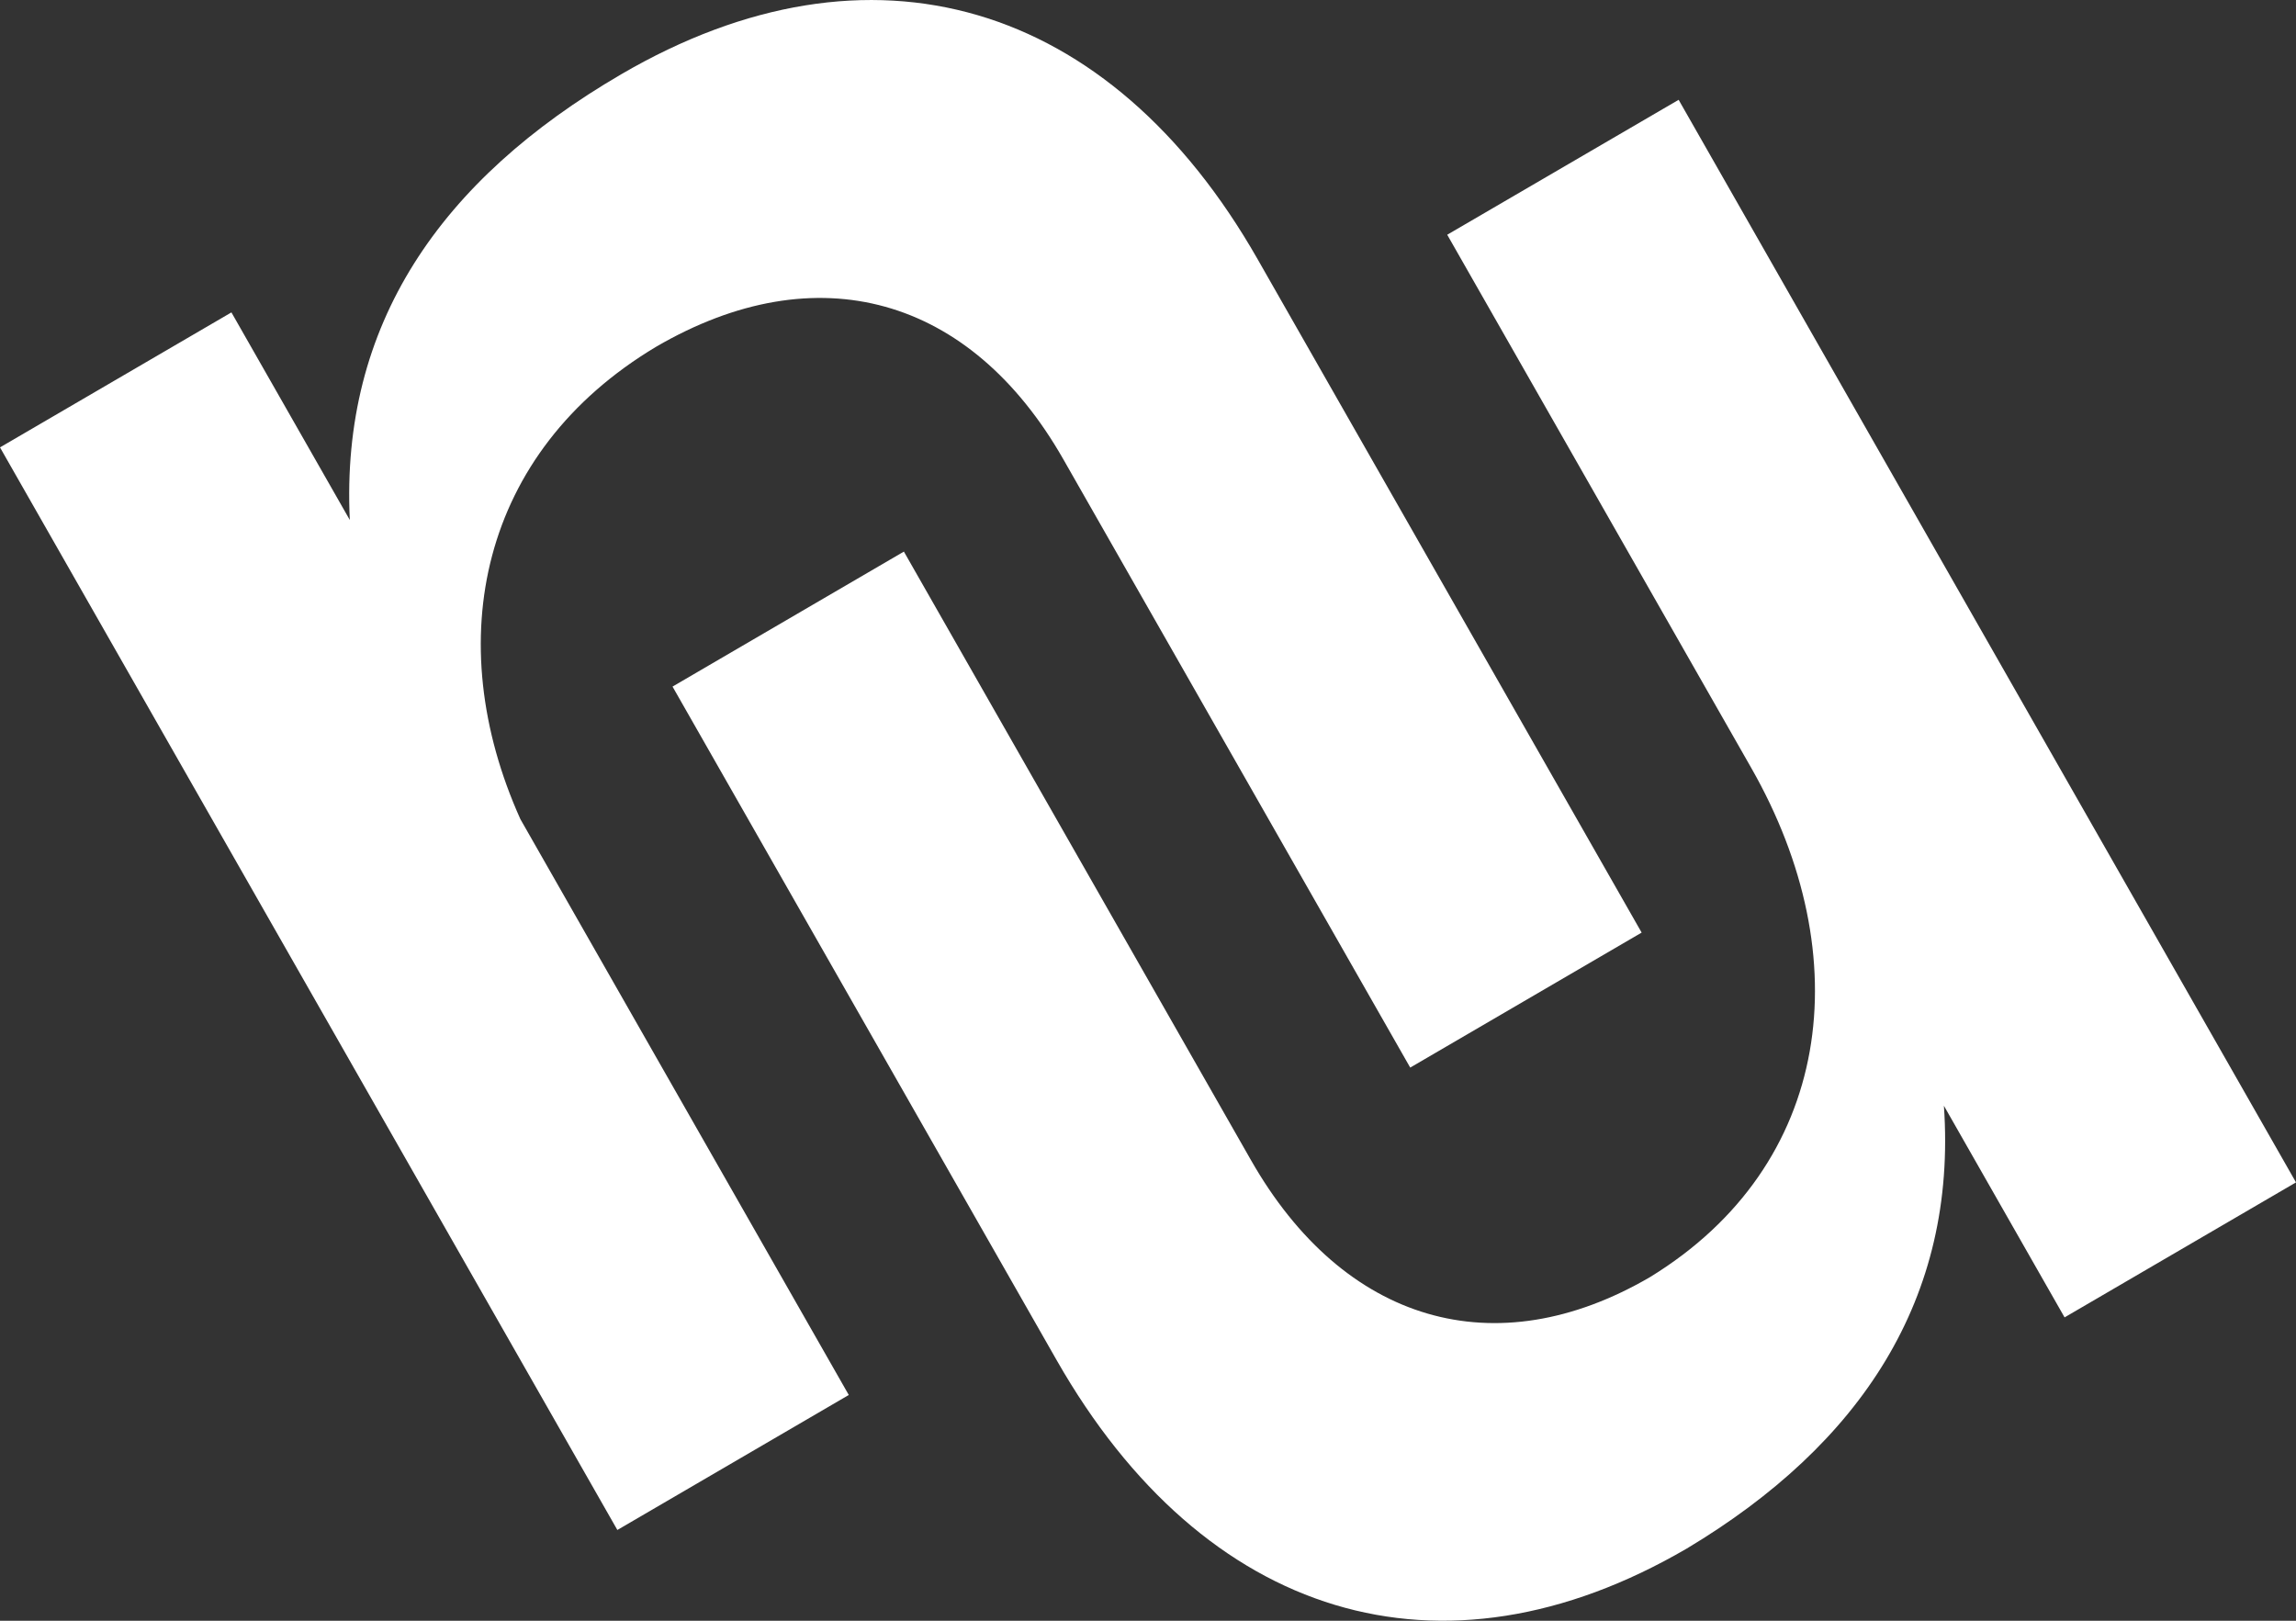
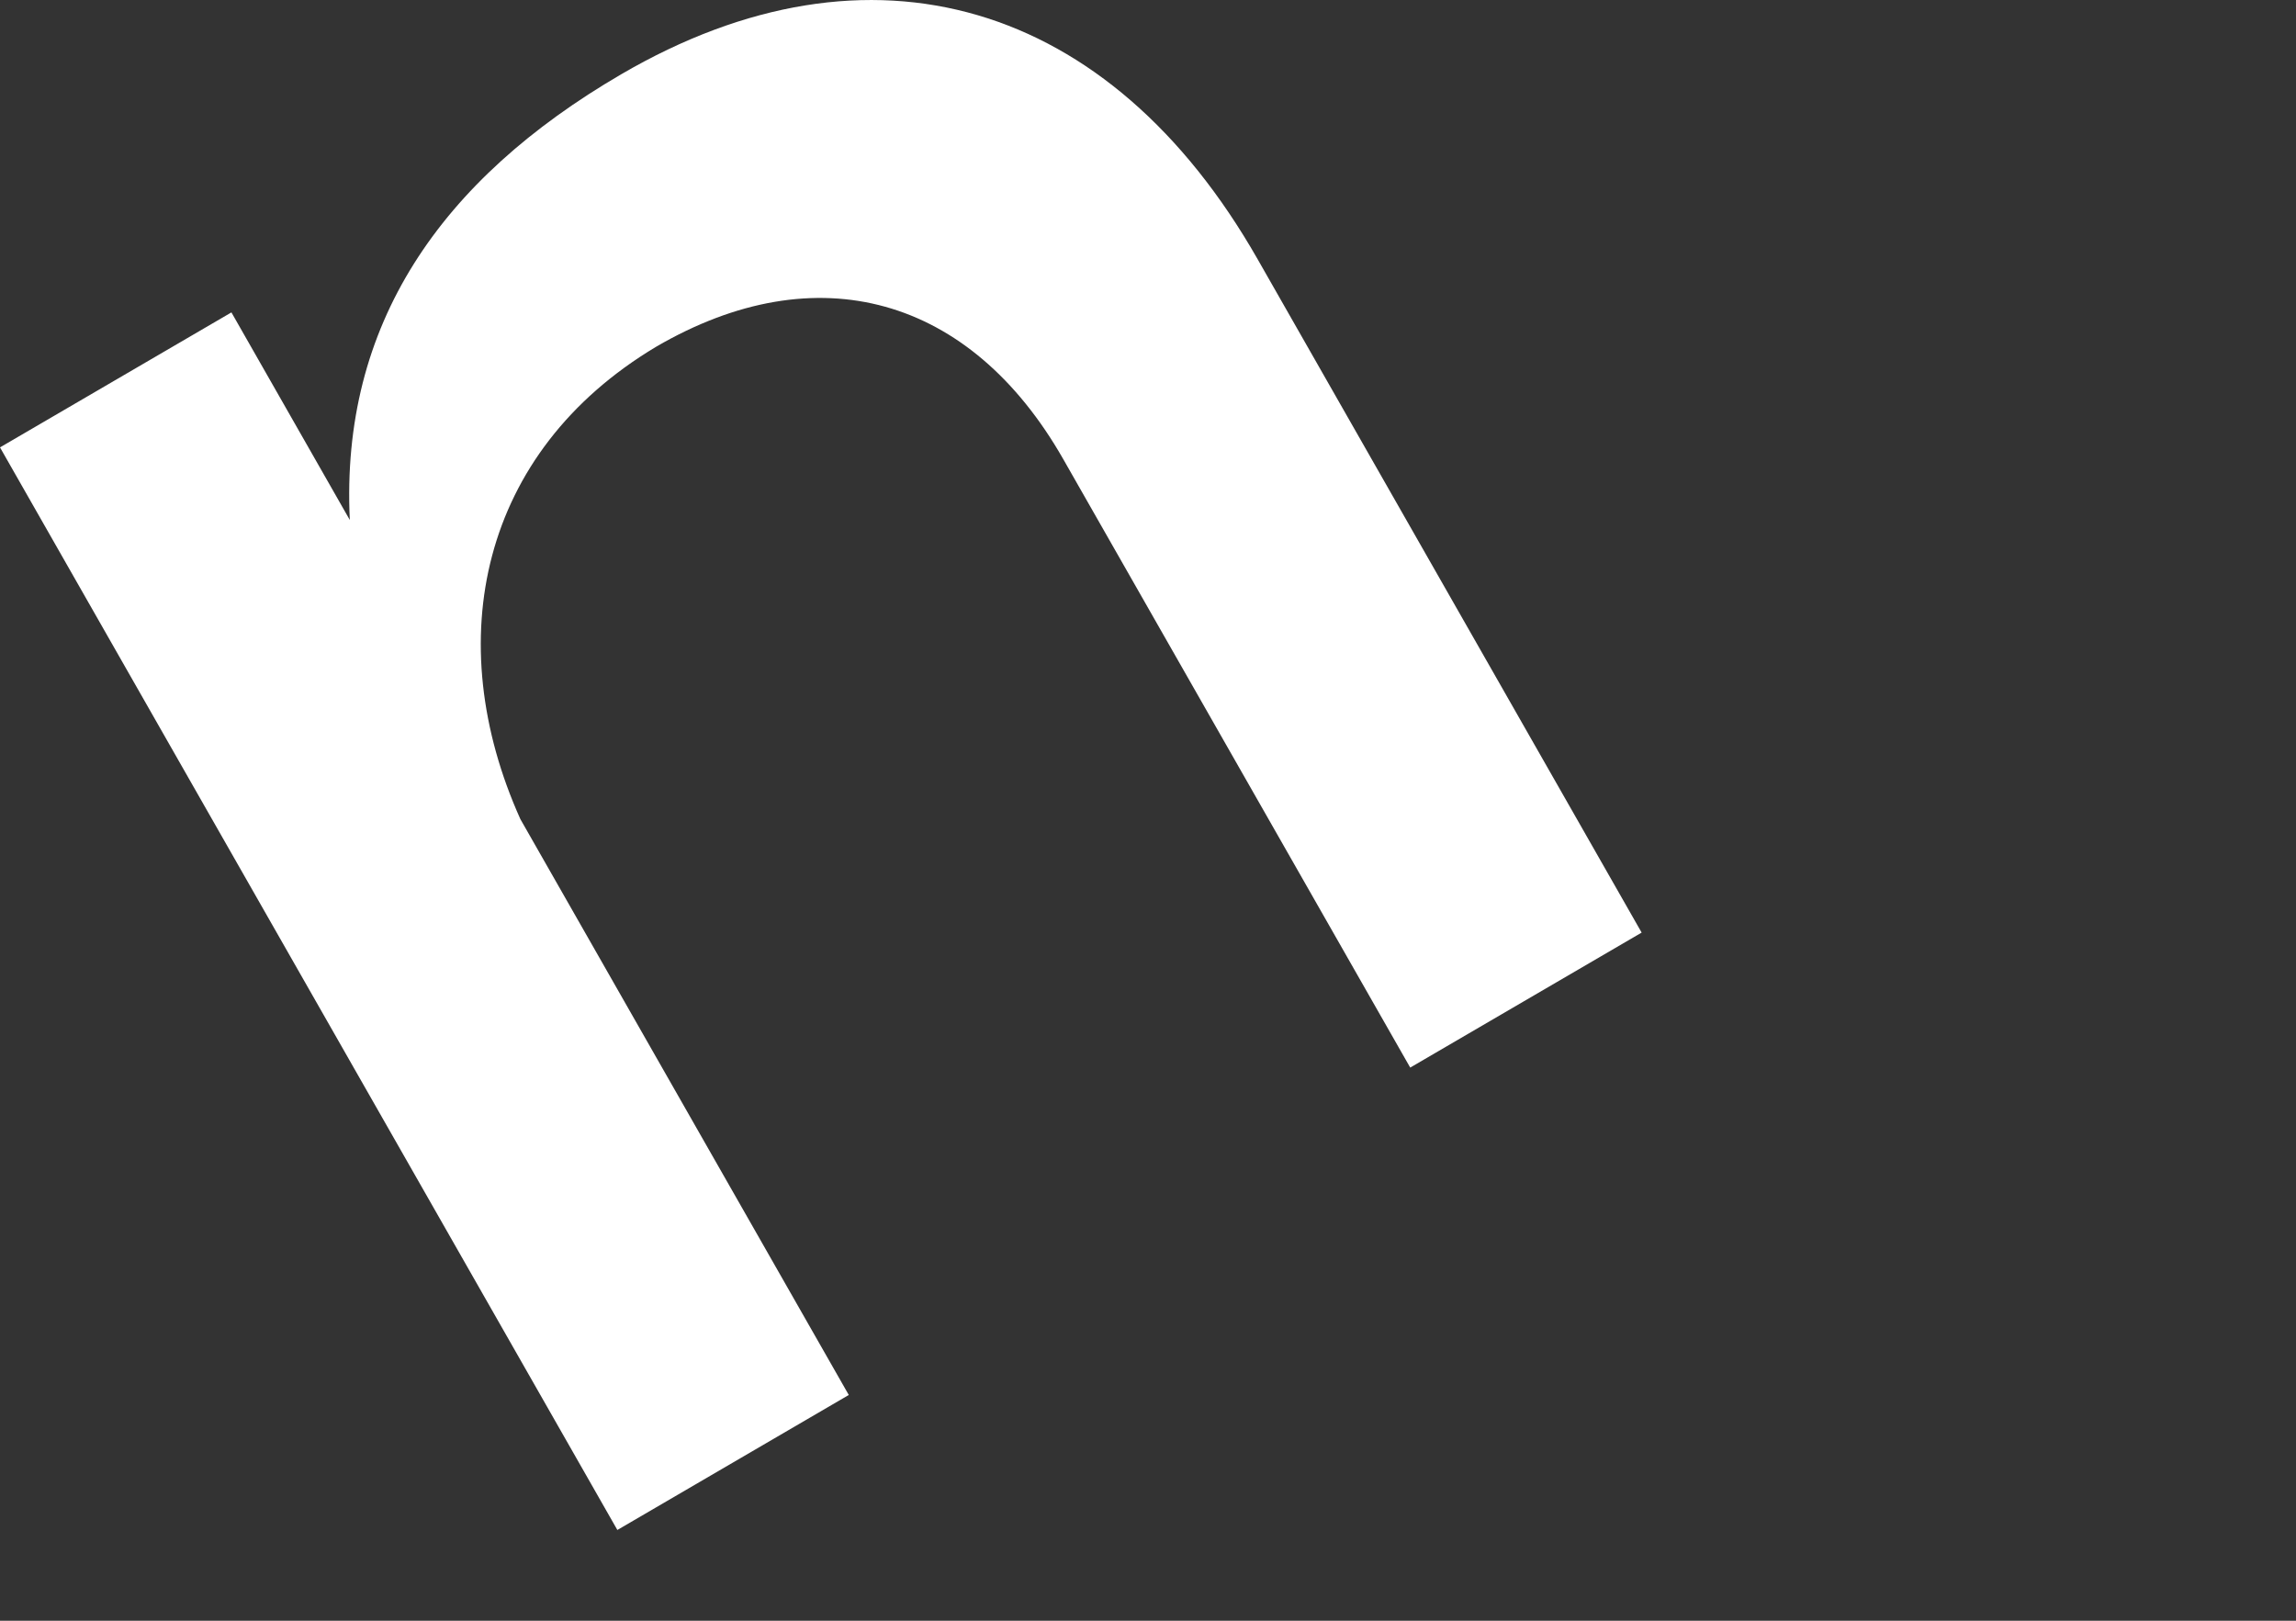
<svg xmlns="http://www.w3.org/2000/svg" width="34" height="24" viewBox="0 0 34 24" fill="none">
  <rect x="0" y="0" width="34" height="24" fill="#333333" stroke="none" />
  <path d="M9.199 1.1C12.893 -1.055 16.439 0.009 18.622 3.836L24.31 13.81L20.883 15.809L15.745 6.799C14.37 4.388 12.097 3.746 9.714 5.136C7.109 6.695 6.518 9.489 7.706 12.13L12.569 20.657L9.142 22.656L0 6.625L3.427 4.626L5.18 7.7C5.04 4.81 6.517 2.664 9.199 1.1Z" fill="white" />
-   <path d="M21.431 3.476L24.858 1.478L34 17.509L30.573 19.508L28.786 16.374C28.985 19.229 27.555 21.388 24.98 22.93C21.345 25.05 17.829 23.968 15.647 20.141L9.959 10.167L13.385 8.168L18.524 17.178C19.898 19.589 22.141 20.249 24.435 18.911C27.142 17.252 27.532 14.174 25.933 11.371L21.431 3.476Z" fill="white" />
</svg>